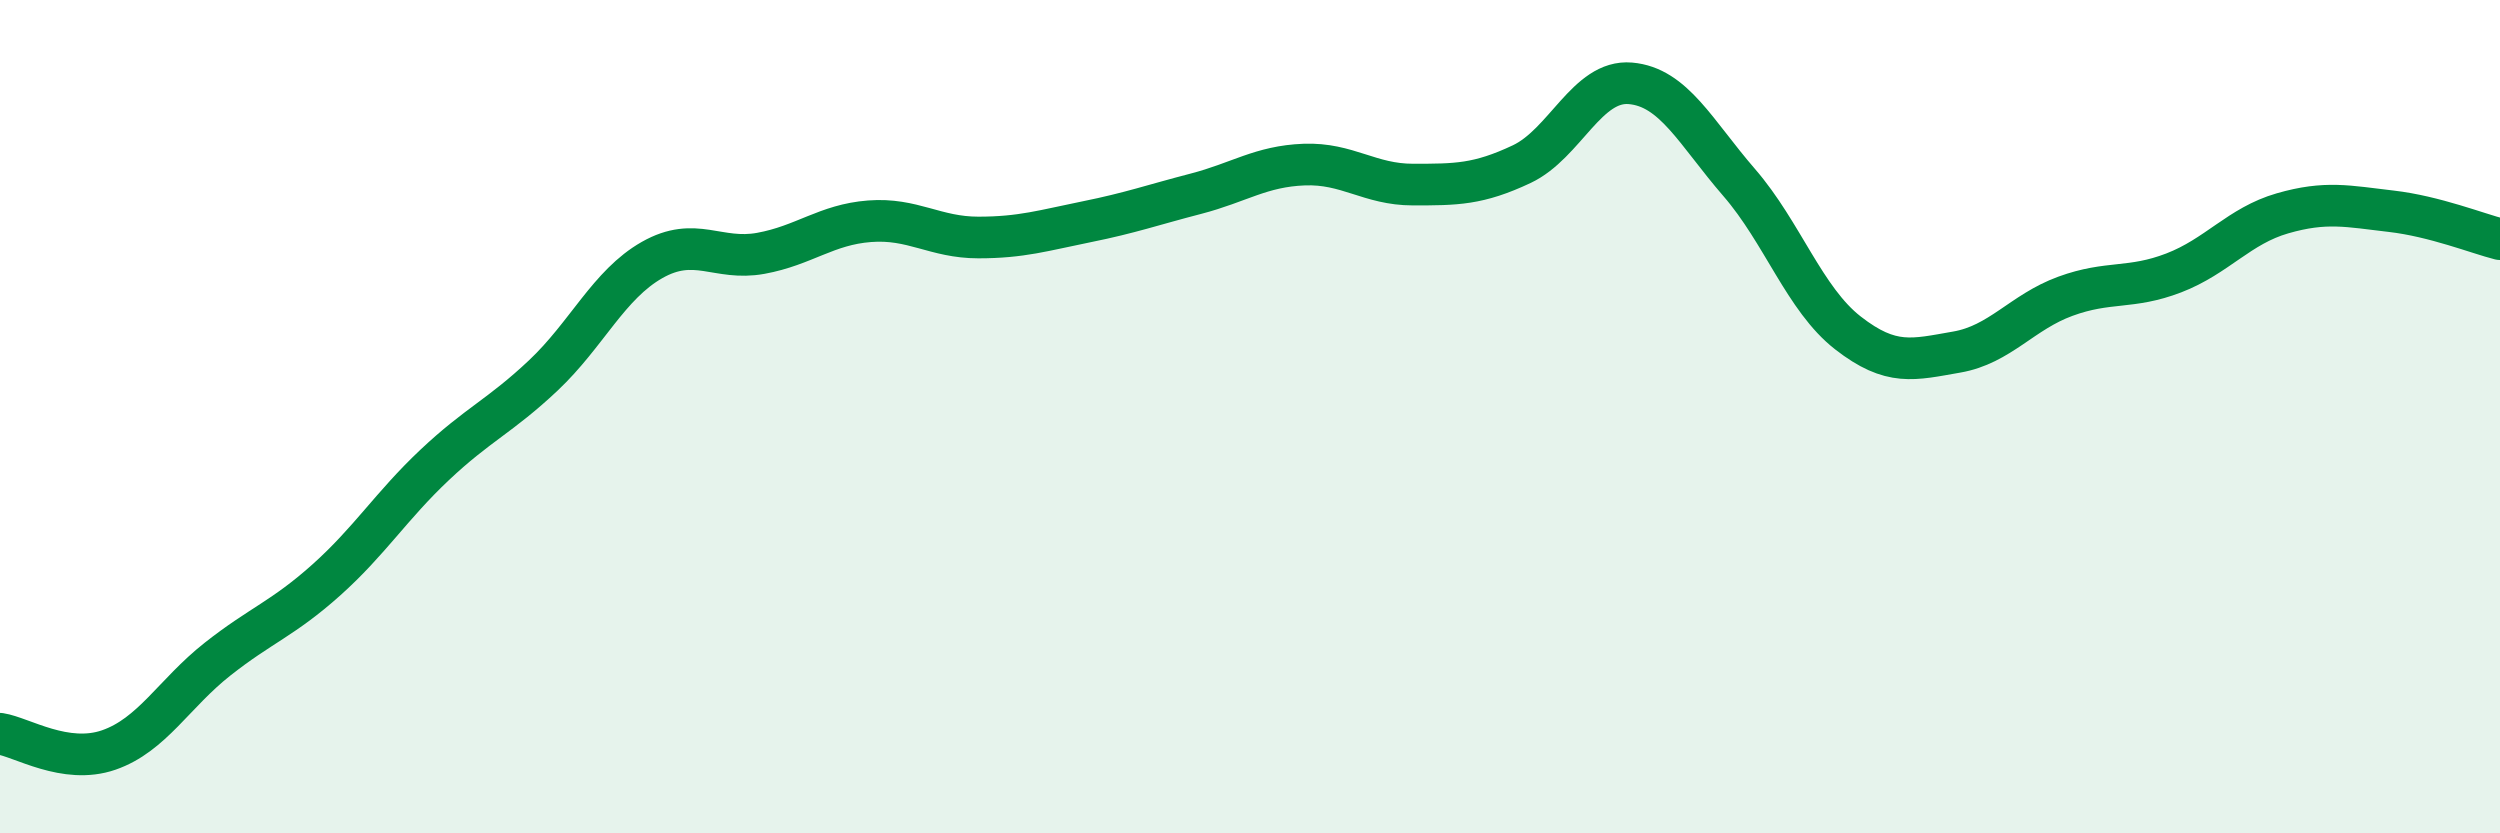
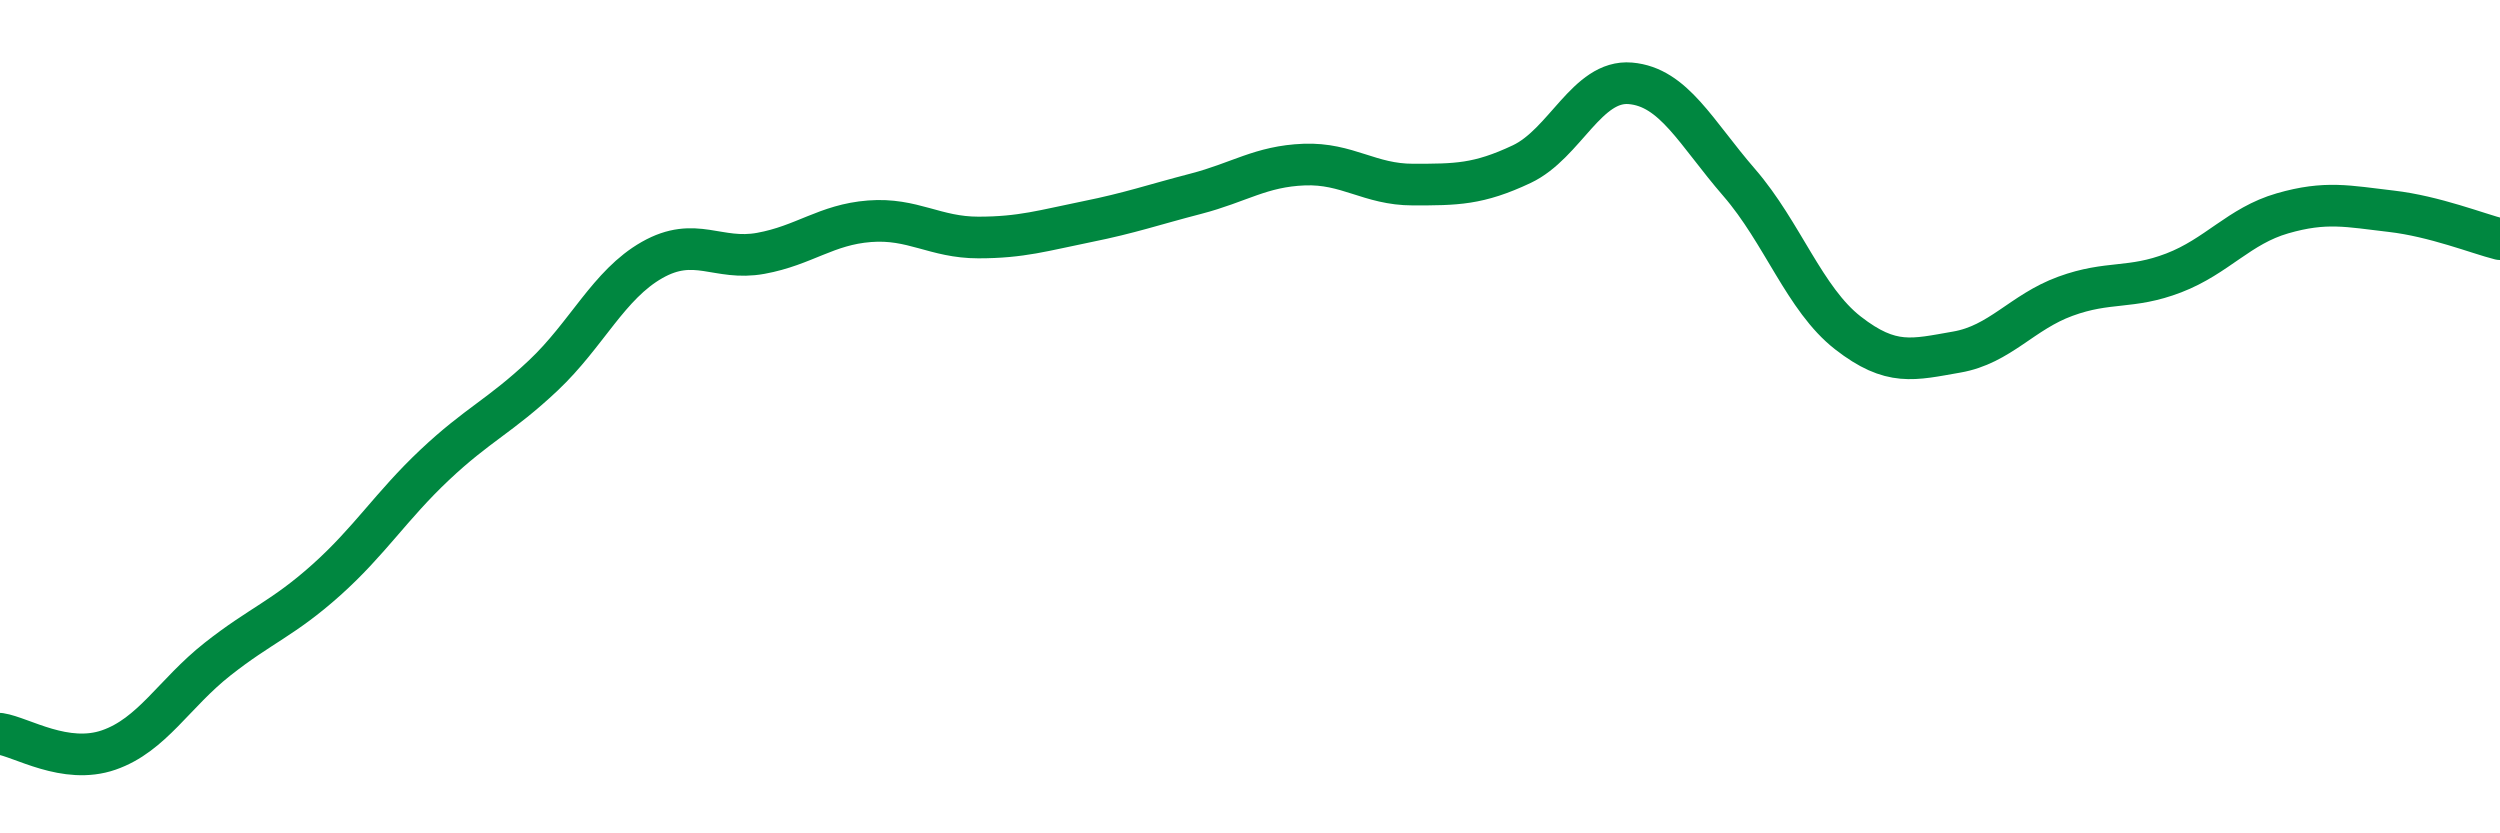
<svg xmlns="http://www.w3.org/2000/svg" width="60" height="20" viewBox="0 0 60 20">
-   <path d="M 0,17.61 C 0.52,17.69 1.57,18.36 2.61,18 C 3.65,17.64 4.18,16.64 5.22,15.82 C 6.26,15 6.79,14.85 7.83,13.92 C 8.87,12.99 9.39,12.14 10.43,11.16 C 11.47,10.18 12,9.99 13.04,9.01 C 14.08,8.03 14.61,6.83 15.65,6.24 C 16.69,5.65 17.22,6.27 18.26,6.08 C 19.3,5.89 19.83,5.39 20.87,5.31 C 21.91,5.23 22.44,5.7 23.48,5.7 C 24.52,5.7 25.05,5.53 26.09,5.32 C 27.13,5.11 27.66,4.92 28.7,4.65 C 29.74,4.38 30.26,3.99 31.3,3.95 C 32.34,3.91 32.87,4.43 33.91,4.43 C 34.95,4.43 35.48,4.43 36.52,3.94 C 37.56,3.45 38.09,1.91 39.13,2 C 40.17,2.09 40.7,3.18 41.74,4.38 C 42.78,5.58 43.31,7.18 44.35,7.99 C 45.39,8.8 45.92,8.63 46.96,8.45 C 48,8.27 48.53,7.49 49.57,7.11 C 50.61,6.73 51.13,6.95 52.17,6.55 C 53.21,6.15 53.74,5.42 54.78,5.12 C 55.82,4.82 56.35,4.95 57.39,5.07 C 58.43,5.19 59.48,5.61 60,5.74L60 20L0 20Z" fill="#008740" opacity="0.1" stroke-linecap="round" stroke-linejoin="round" />
  <path d="M 0,17.61 C 0.52,17.69 1.57,18.36 2.61,18 C 3.65,17.64 4.18,16.64 5.22,15.82 C 6.26,15 6.79,14.85 7.83,13.92 C 8.87,12.99 9.39,12.14 10.43,11.16 C 11.47,10.18 12,9.99 13.04,9.01 C 14.08,8.03 14.61,6.83 15.65,6.24 C 16.69,5.65 17.22,6.27 18.26,6.08 C 19.3,5.89 19.83,5.39 20.87,5.31 C 21.91,5.23 22.44,5.7 23.48,5.7 C 24.52,5.7 25.05,5.53 26.09,5.32 C 27.13,5.11 27.66,4.92 28.7,4.65 C 29.74,4.38 30.26,3.99 31.3,3.95 C 32.34,3.91 32.87,4.43 33.91,4.43 C 34.95,4.43 35.48,4.43 36.52,3.94 C 37.56,3.45 38.09,1.91 39.13,2 C 40.17,2.09 40.7,3.18 41.74,4.38 C 42.78,5.58 43.31,7.18 44.35,7.99 C 45.39,8.8 45.92,8.63 46.96,8.45 C 48,8.27 48.53,7.49 49.57,7.11 C 50.61,6.73 51.13,6.95 52.17,6.55 C 53.21,6.15 53.74,5.42 54.78,5.12 C 55.82,4.82 56.35,4.95 57.39,5.07 C 58.43,5.19 59.48,5.61 60,5.74" stroke="#008740" stroke-width="1" fill="none" stroke-linecap="round" stroke-linejoin="round" />
</svg>